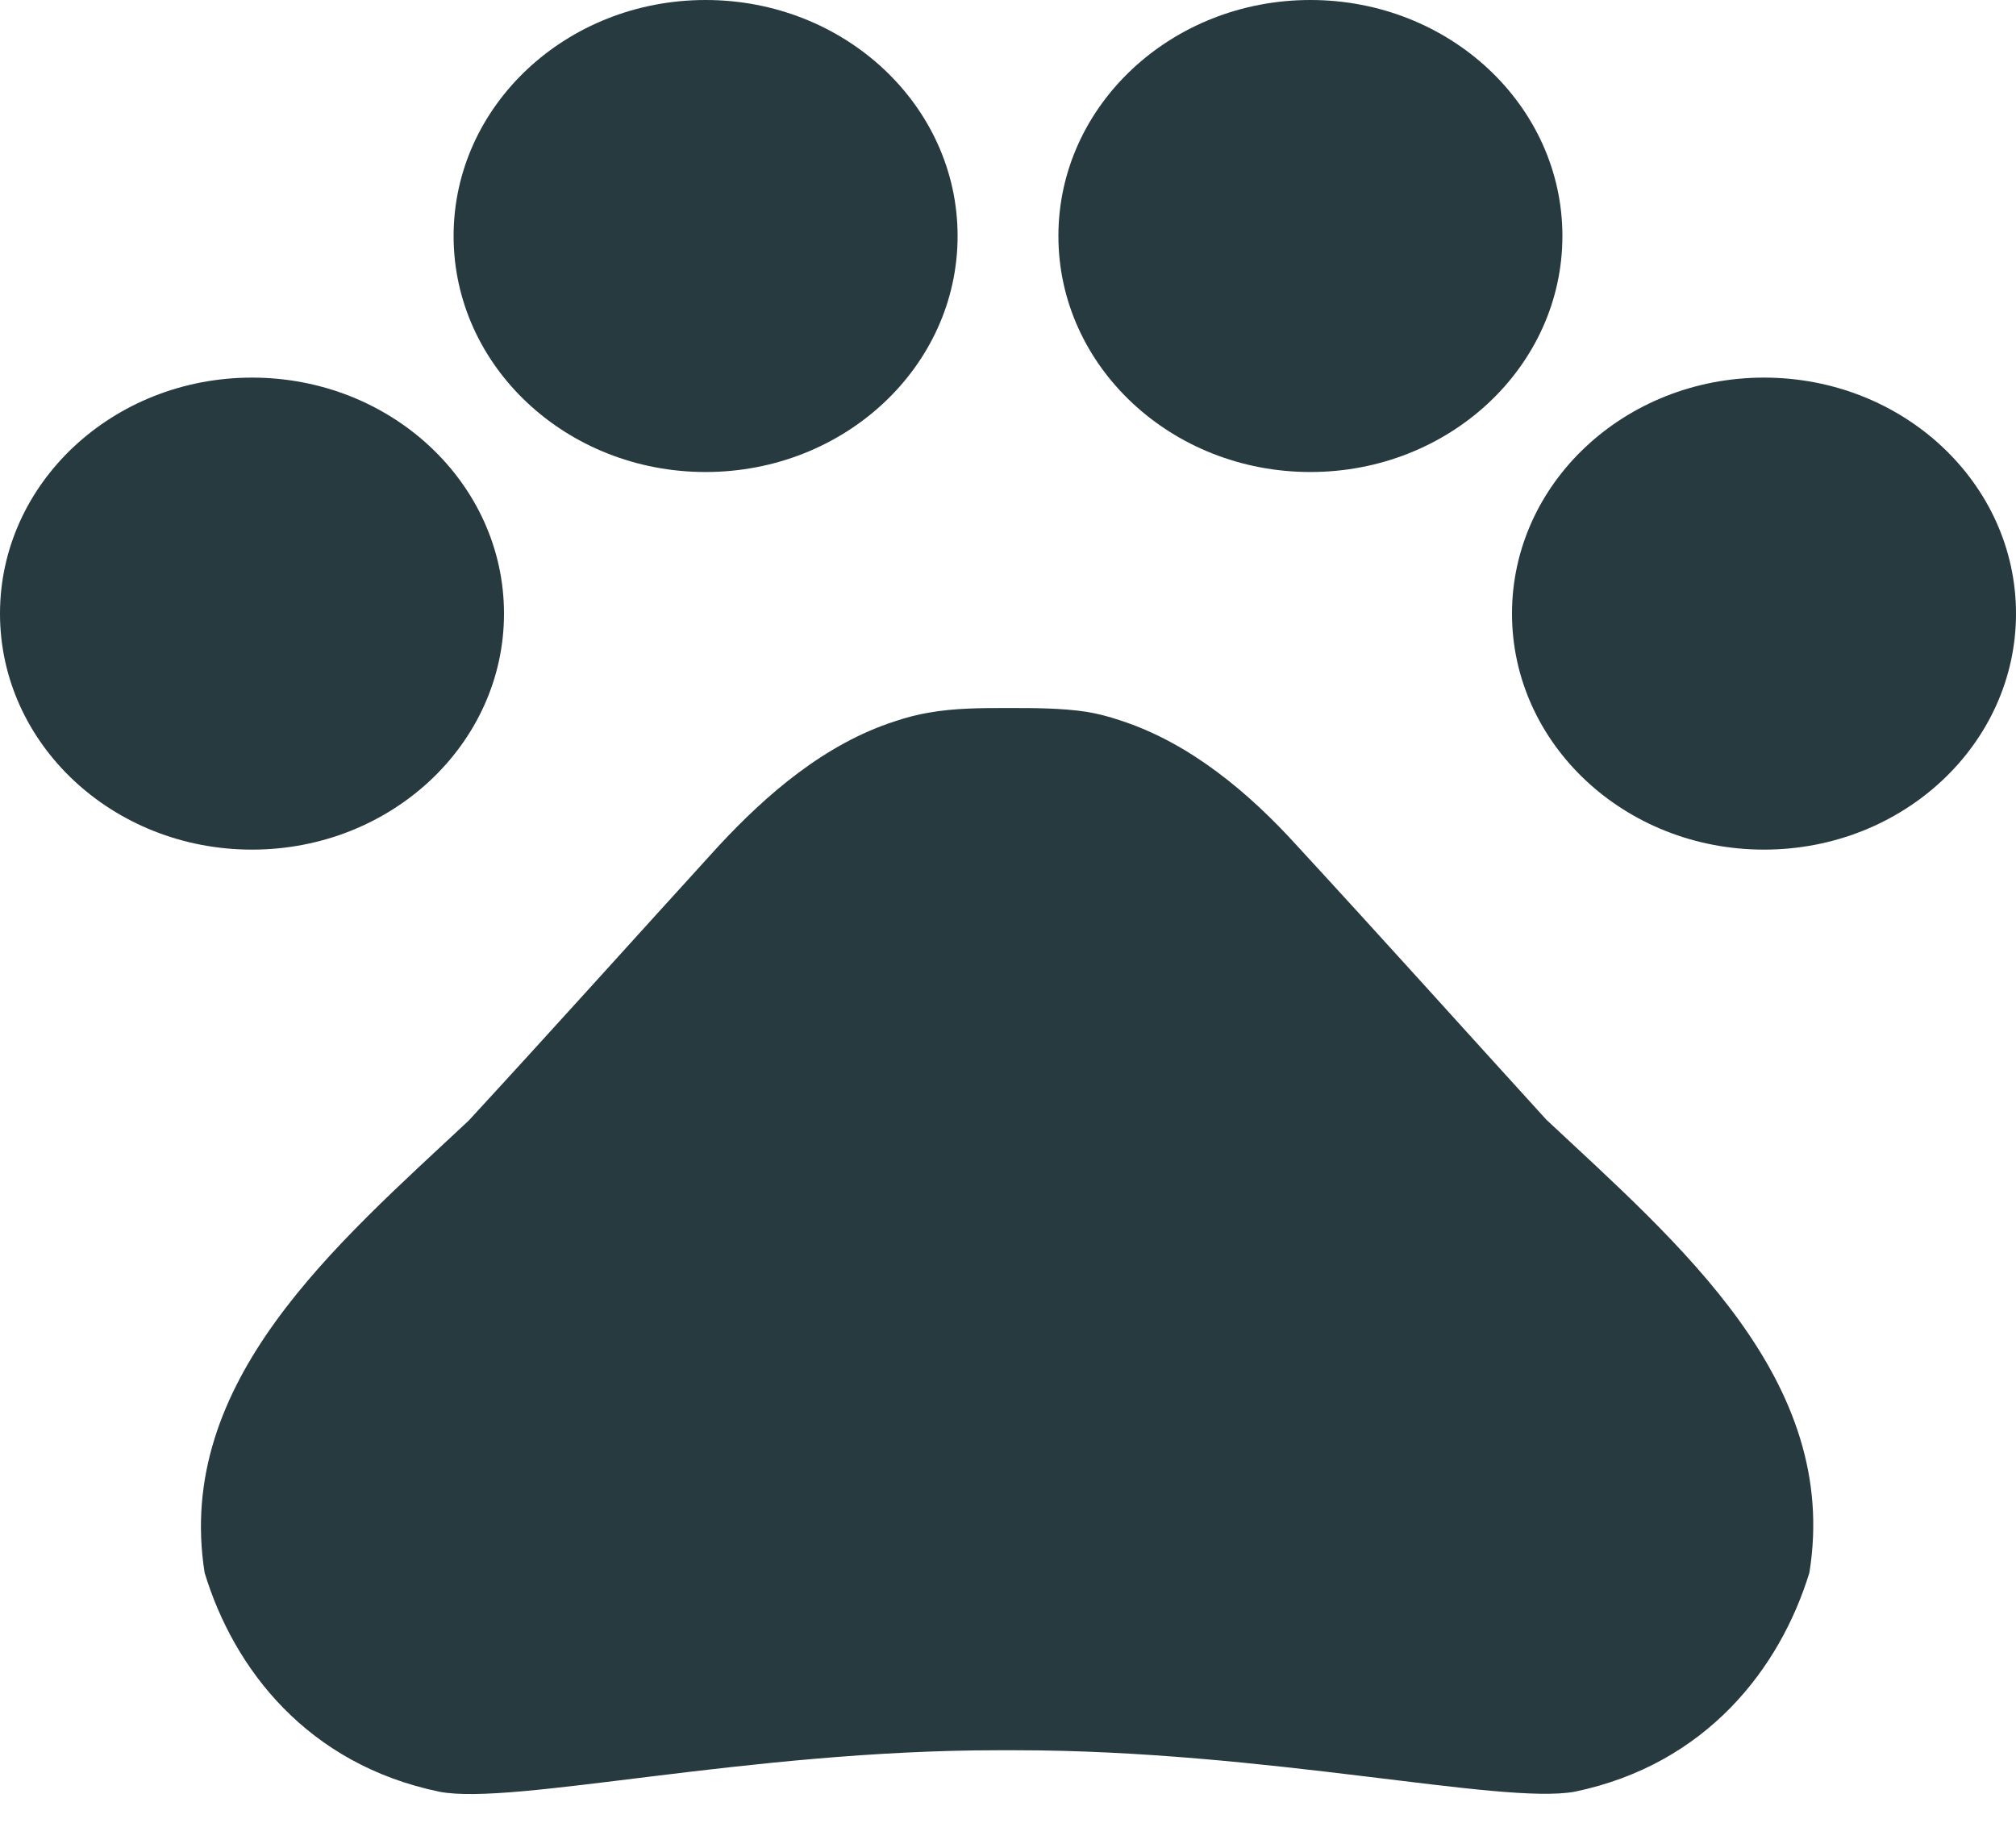
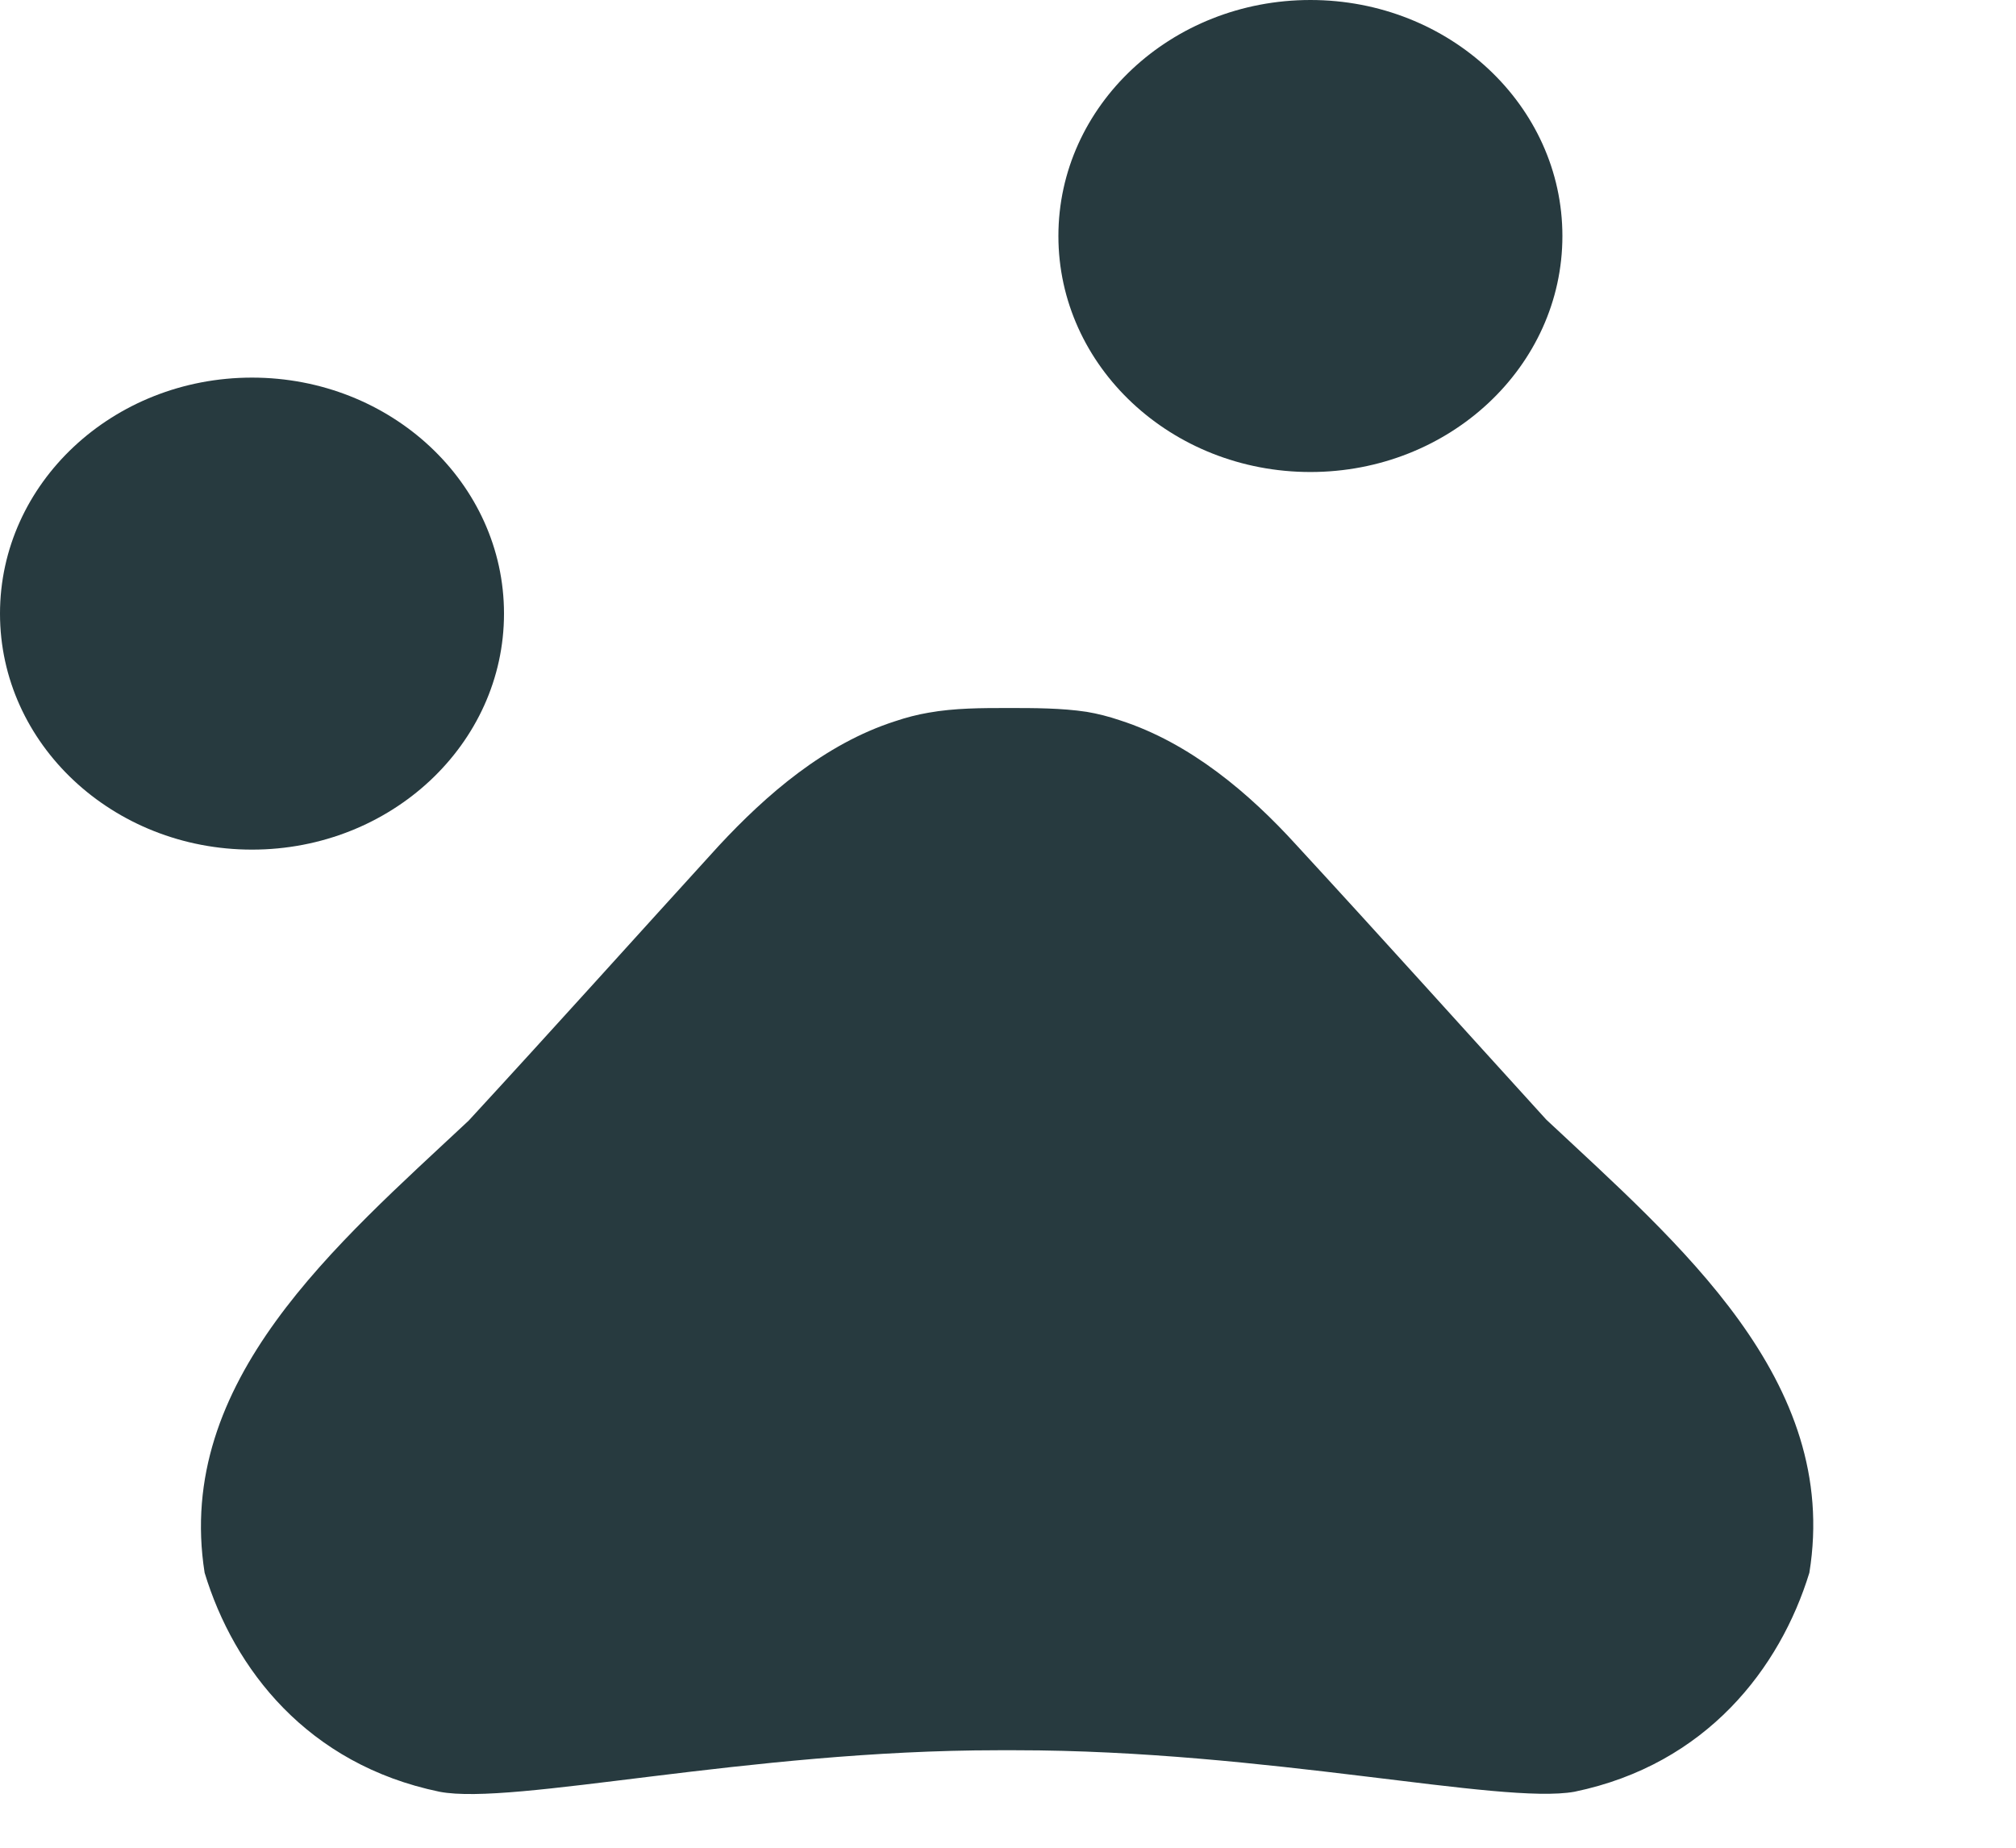
<svg xmlns="http://www.w3.org/2000/svg" width="36" height="33" viewBox="0 0 36 33" fill="none">
  <path d="M4.5 15.174C6.985 15.174 9 13.287 9 10.959C9 8.631 6.985 6.744 4.5 6.744C2.015 6.744 0 8.631 0 10.959C0 13.287 2.015 15.174 4.5 15.174Z" fill="#273A3F" />
-   <path d="M12.6 8.43C15.085 8.43 17.1 6.543 17.1 4.215C17.1 1.887 15.085 0 12.6 0C10.115 0 8.1 1.887 8.1 4.215C8.1 6.543 10.115 8.43 12.6 8.43Z" fill="#273A3F" />
  <path d="M23.4 8.43C25.885 8.43 27.9 6.543 27.9 4.215C27.9 1.887 25.885 0 23.4 0C20.915 0 18.9 1.887 18.9 4.215C18.9 6.543 20.915 8.43 23.4 8.43Z" fill="#273A3F" />
-   <path d="M31.5 15.174C33.985 15.174 36 13.287 36 10.959C36 8.631 33.985 6.744 31.5 6.744C29.015 6.744 27 8.631 27 10.959C27 13.287 29.015 15.174 31.5 15.174Z" fill="#273A3F" />
  <path d="M27.612 19.996C26.046 18.276 24.732 16.809 23.148 15.09C22.32 14.179 21.258 13.269 19.998 12.864C19.8 12.797 19.602 12.746 19.404 12.713C18.954 12.645 18.468 12.645 18 12.645C17.532 12.645 17.046 12.645 16.578 12.729C16.38 12.763 16.182 12.814 15.984 12.881C14.724 13.286 13.68 14.196 12.834 15.107C11.268 16.826 9.954 18.293 8.37 20.013C6.012 22.222 3.114 24.666 3.654 28.089C4.176 29.809 5.49 31.512 7.848 32C9.162 32.253 13.356 31.259 17.82 31.259H18.144C22.608 31.259 26.802 32.236 28.116 32C30.474 31.512 31.788 29.792 32.31 28.089C32.868 24.649 29.97 22.205 27.612 19.996Z" fill="#273A3F" />
</svg>